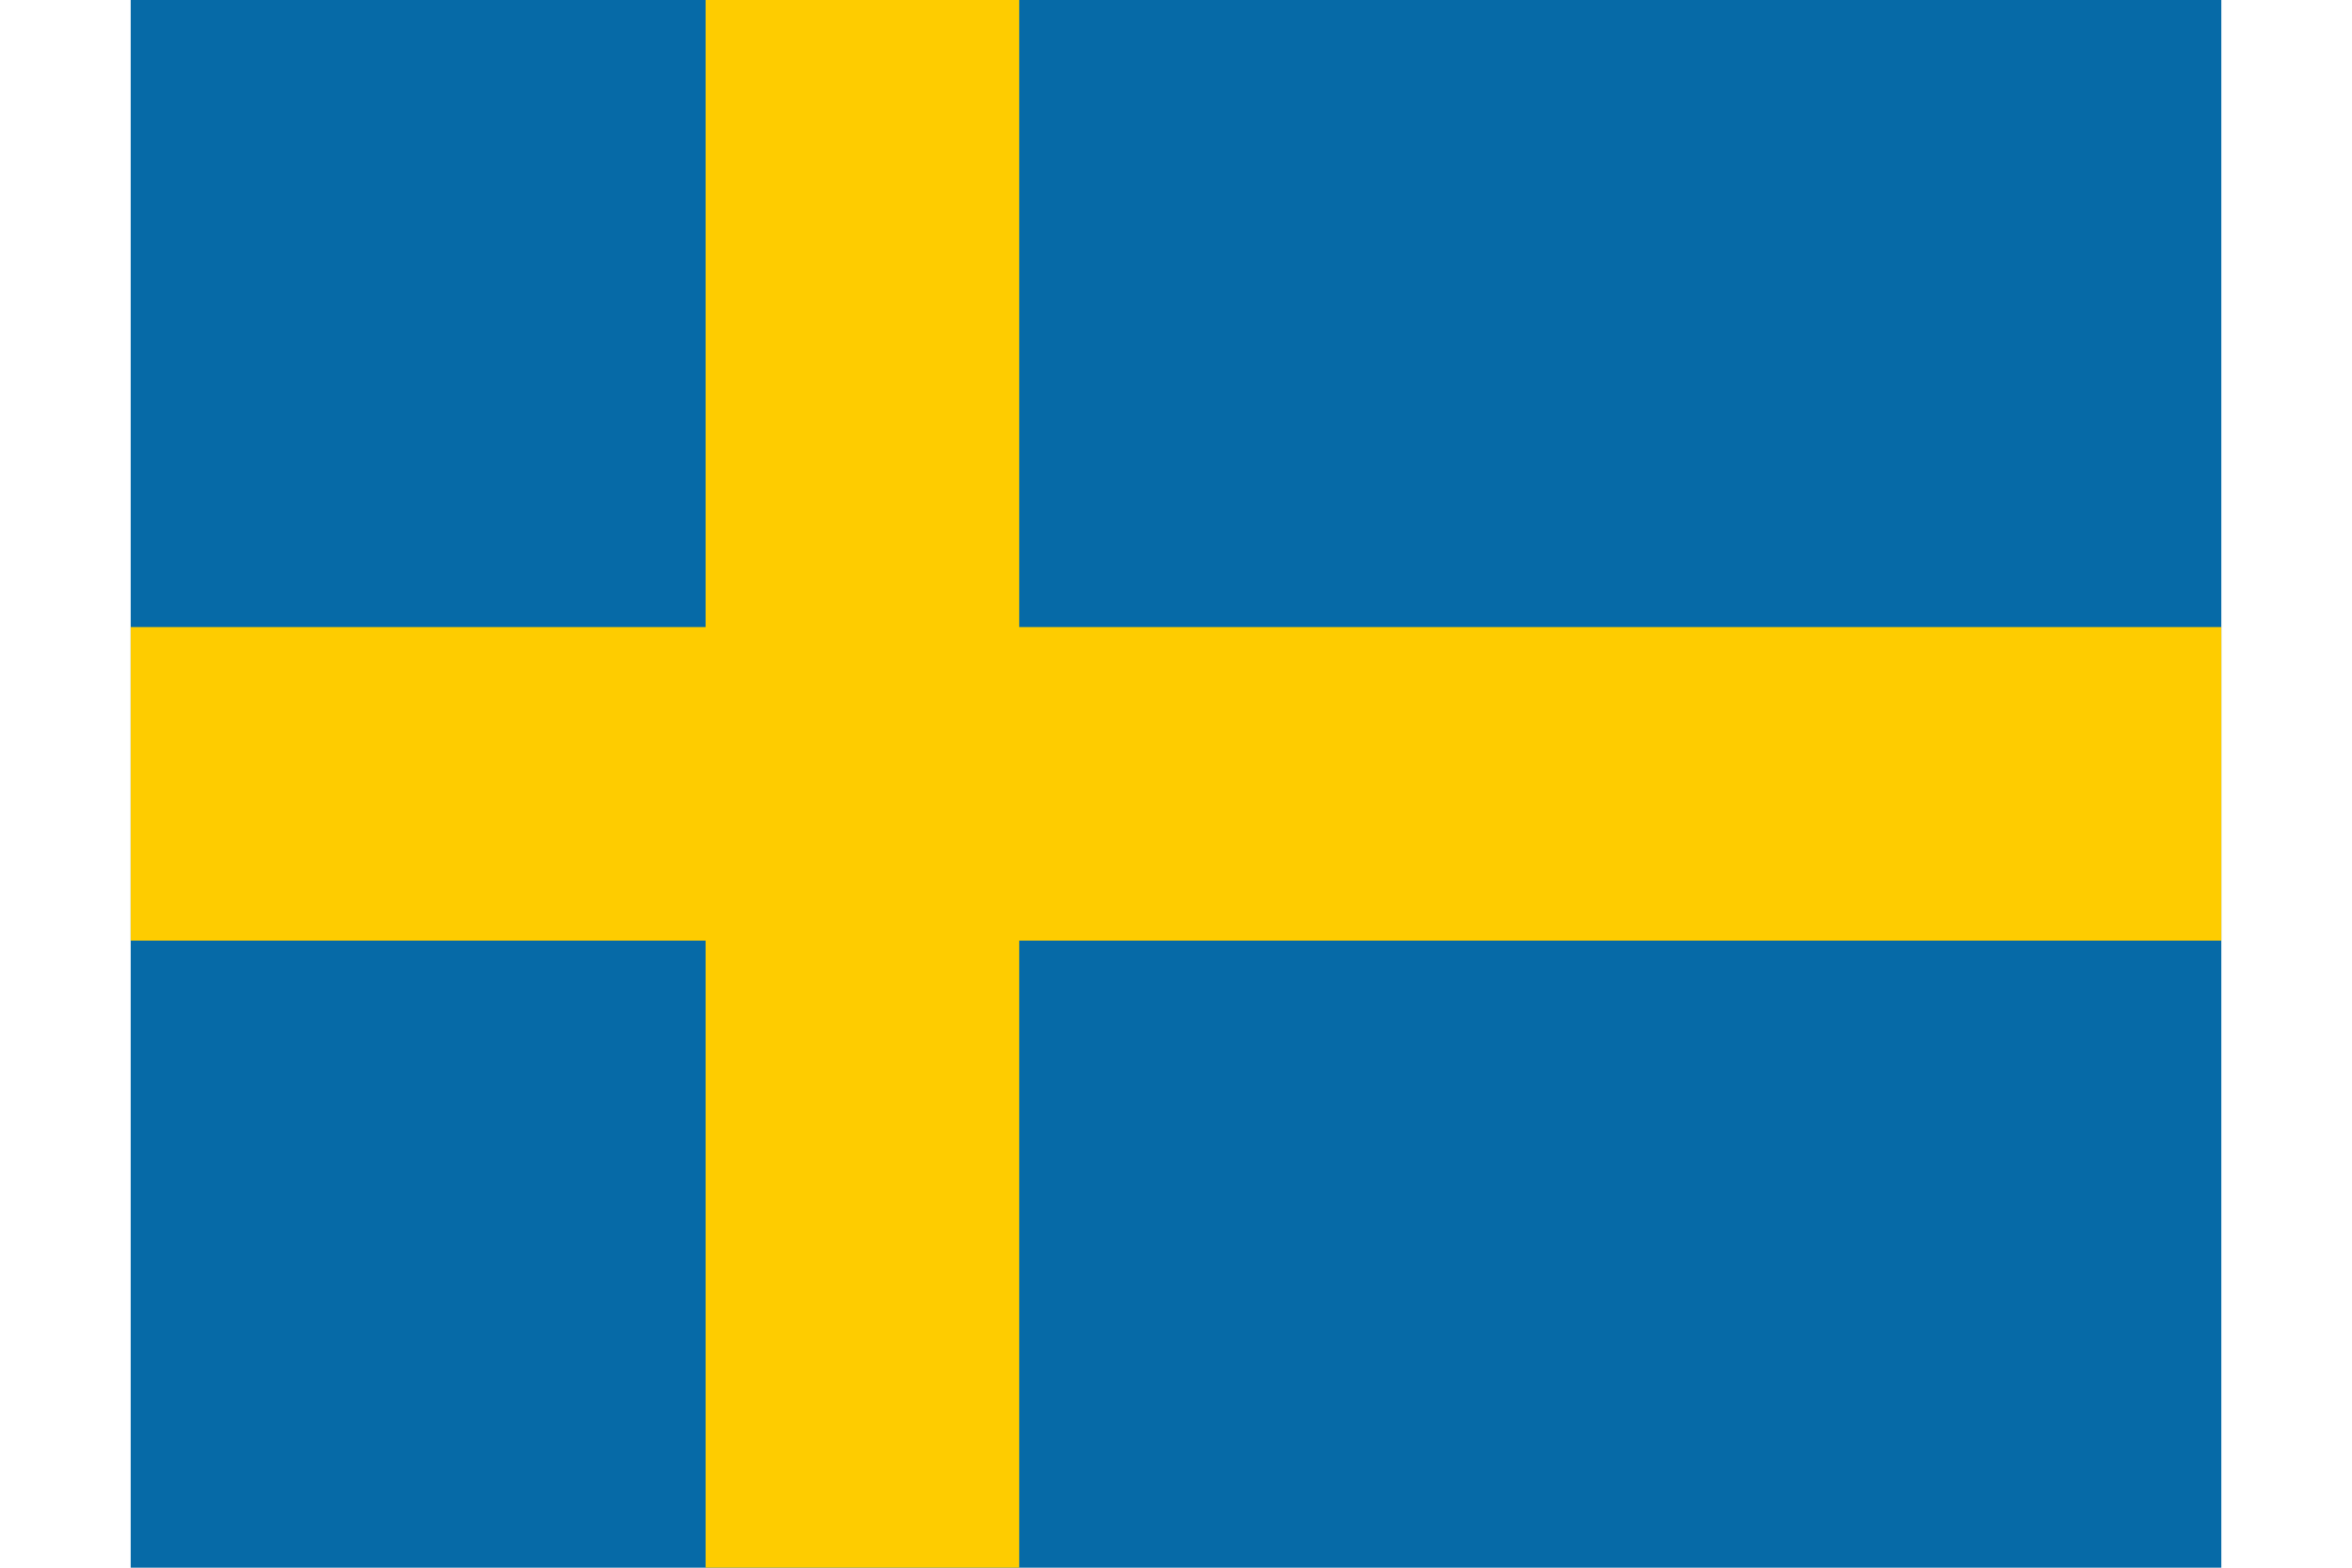
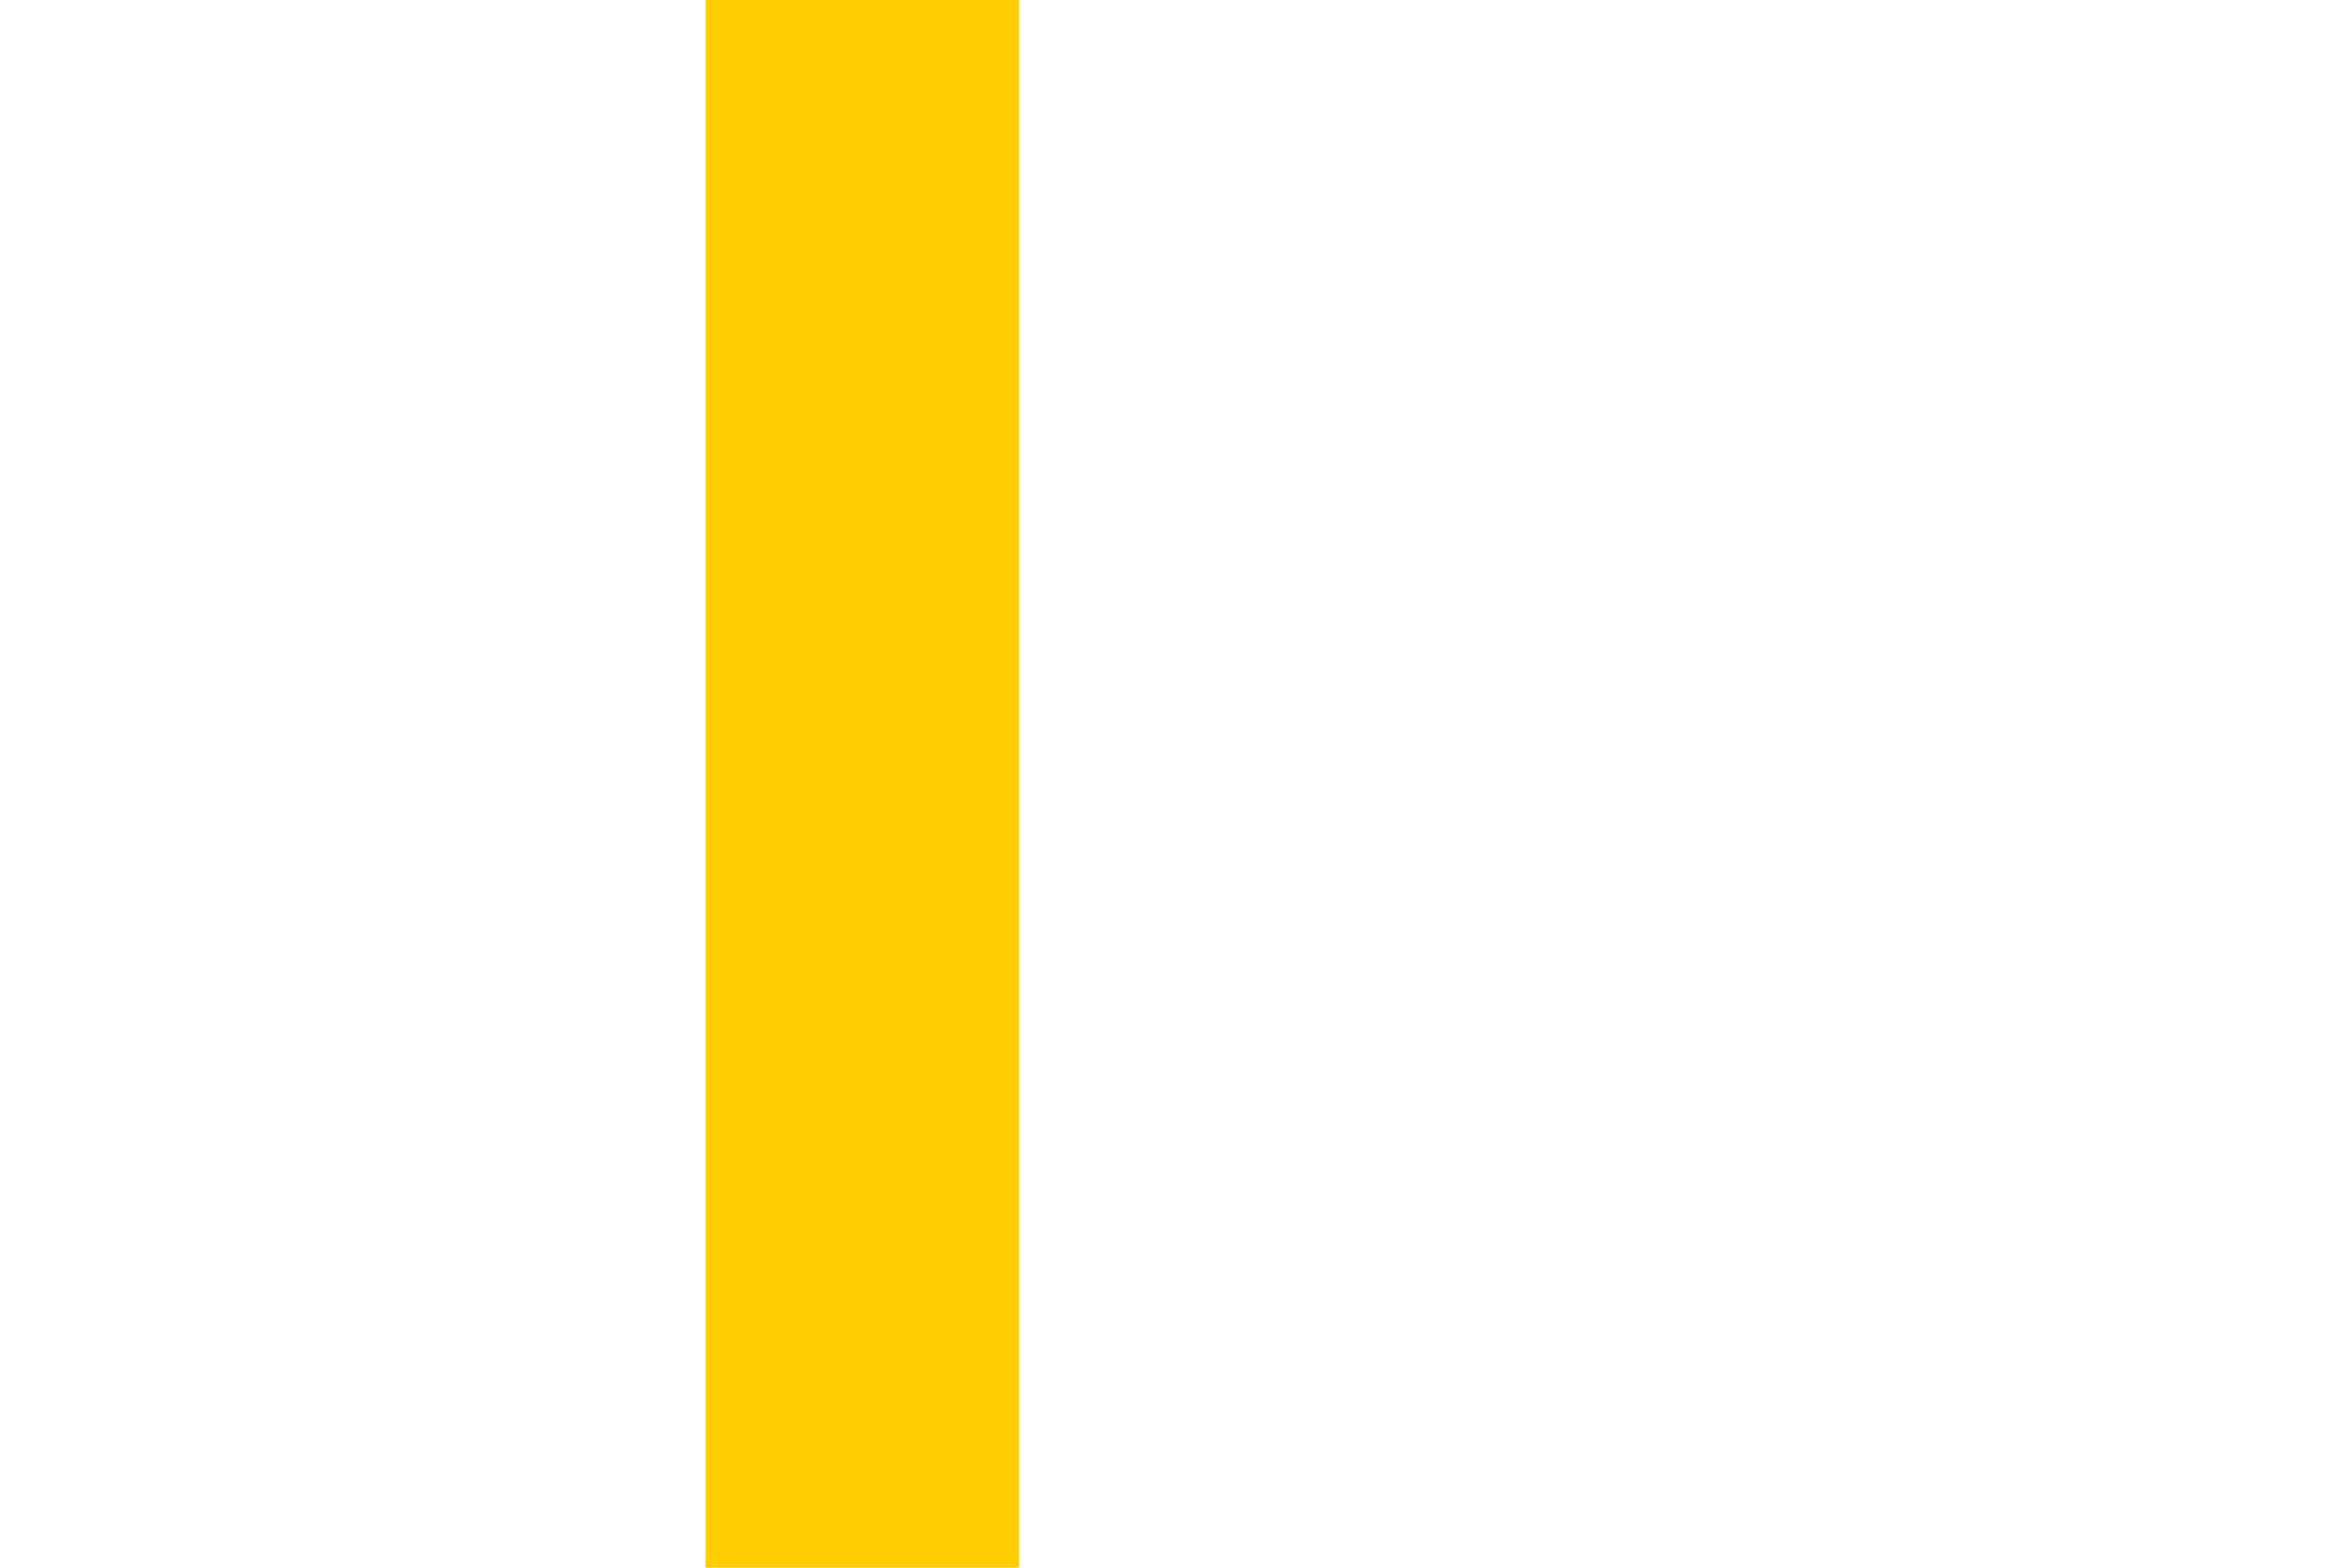
<svg xmlns="http://www.w3.org/2000/svg" id="flag-icon-css-se" viewBox="0 0 640 480" width="18" height="12">
-   <path fill="#066aa7" d="M0 0h640v480H0z" />
-   <path fill="#fecc00" d="M0 192h640v96H0z" />
+   <path fill="#fecc00" d="M0 192h640H0z" />
  <path fill="#fecc00" d="M176 0h96v480h-96z" />
</svg>